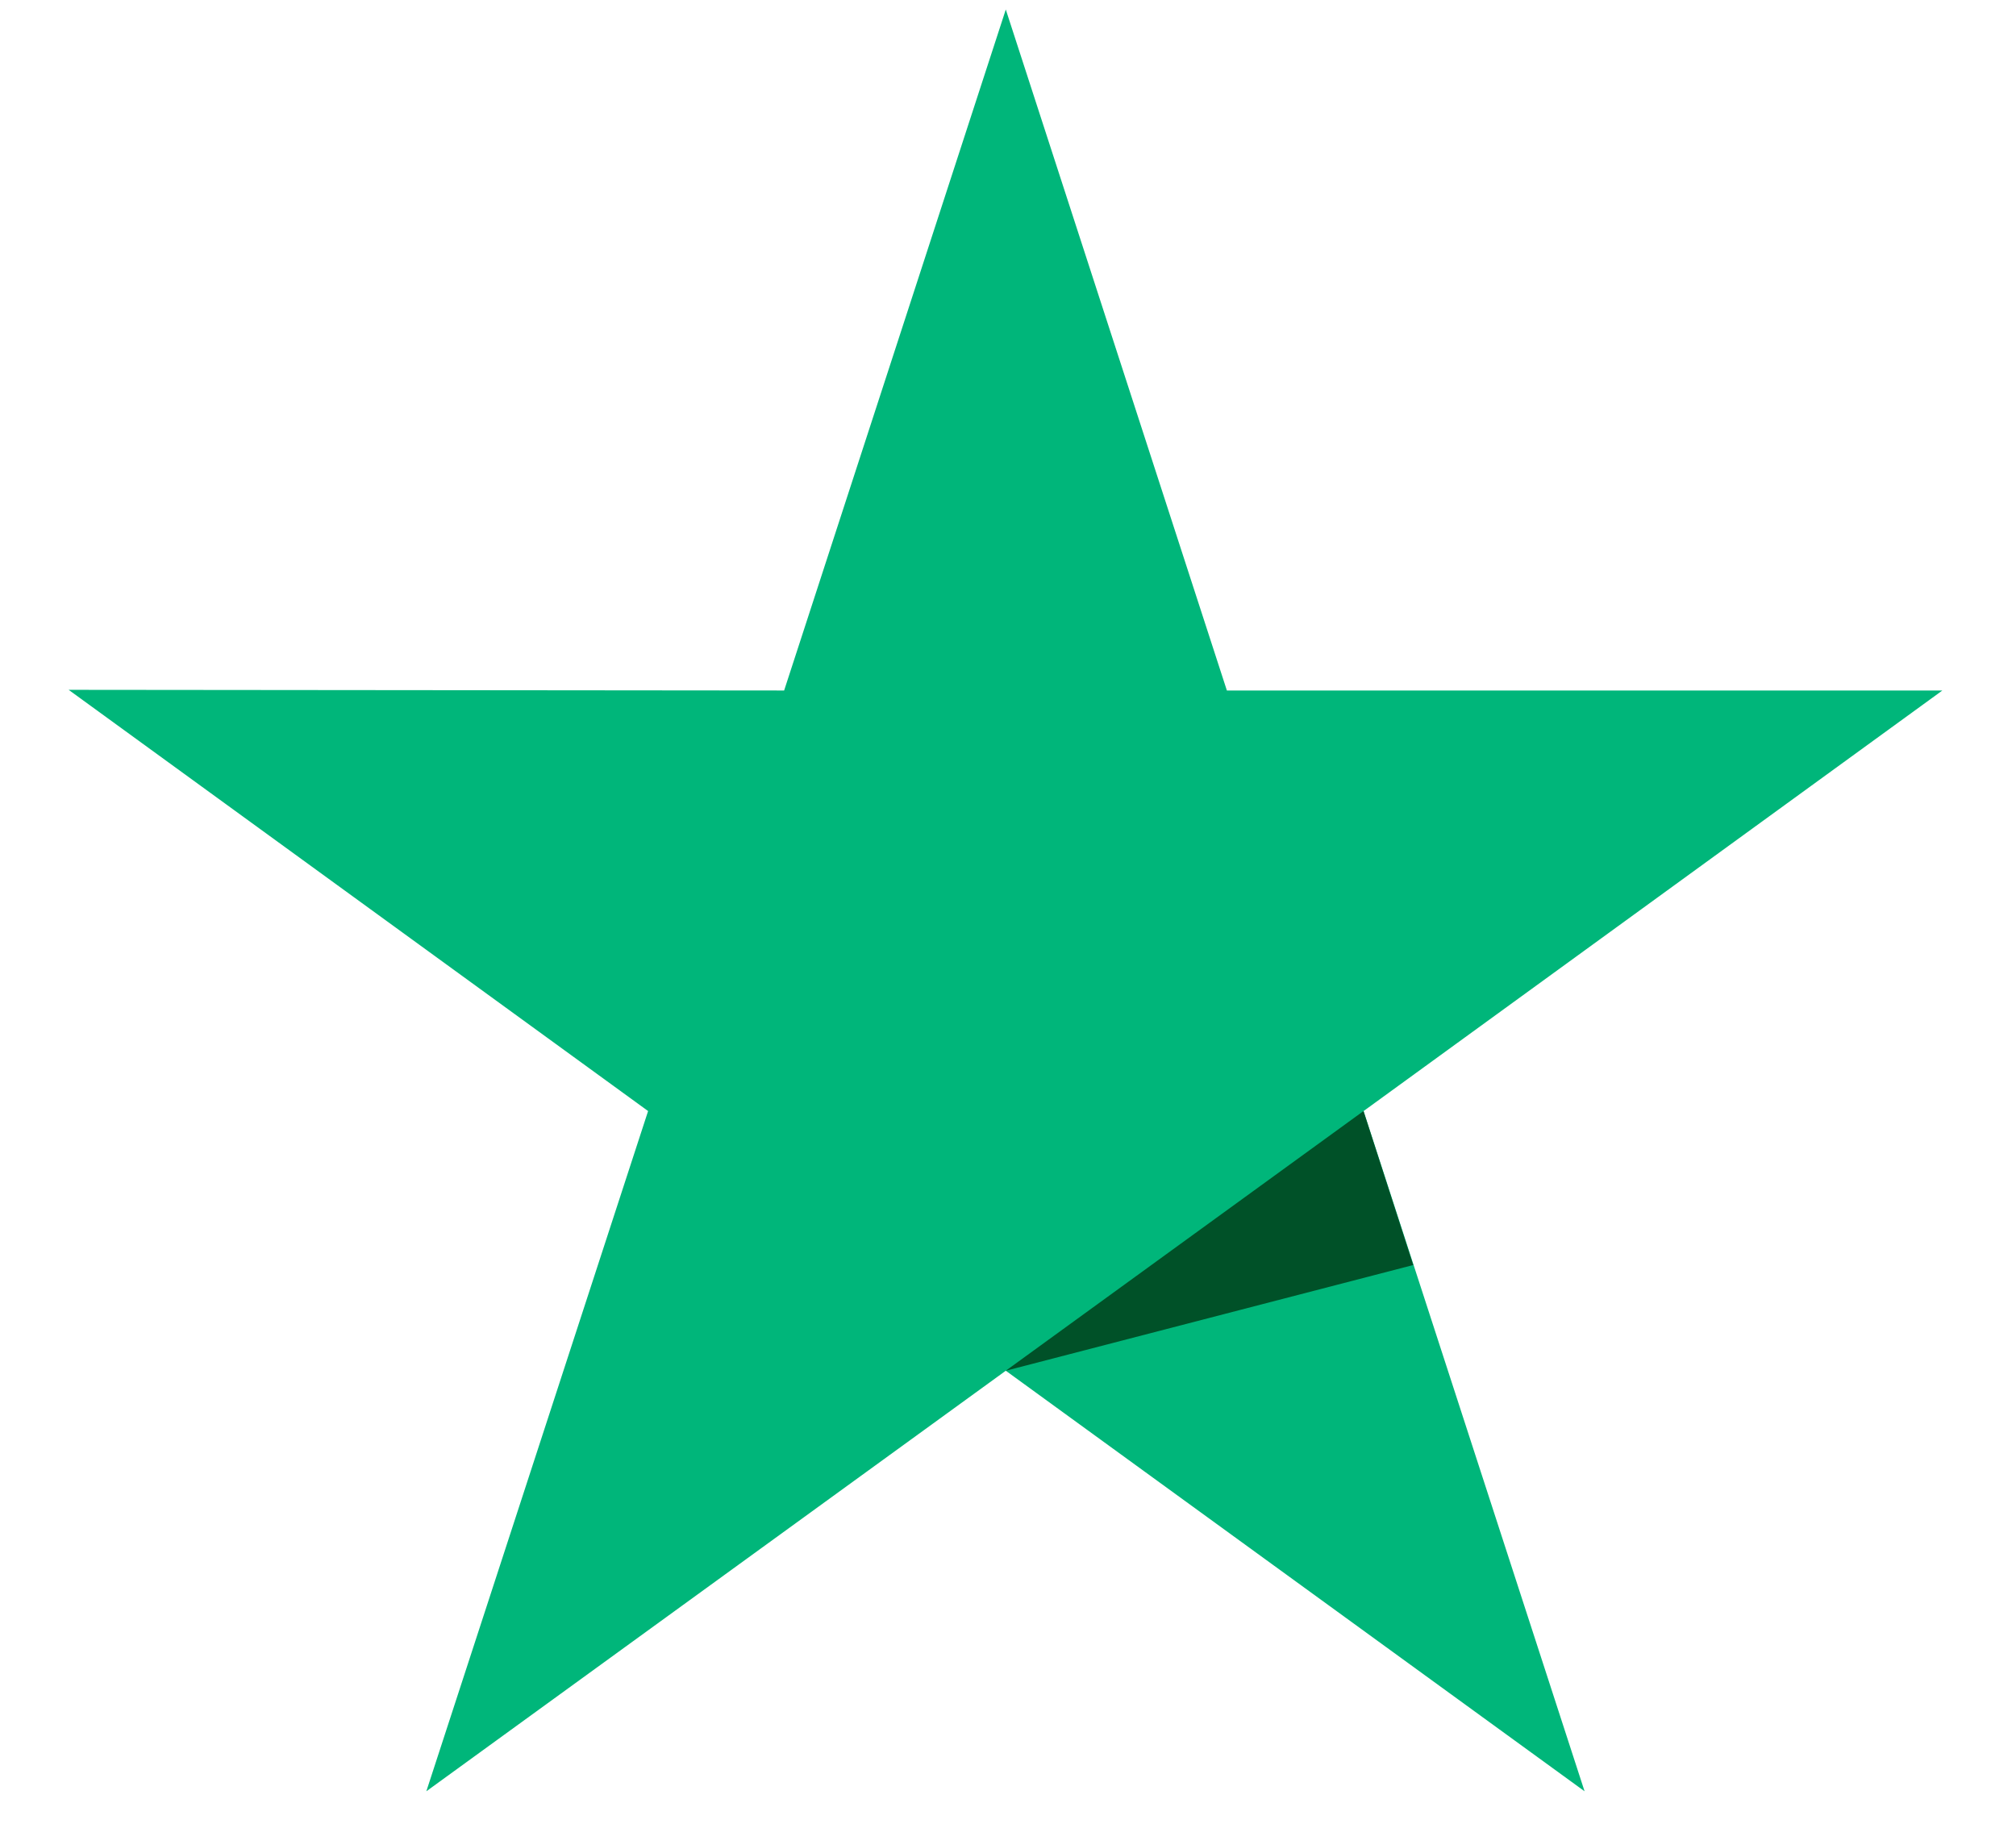
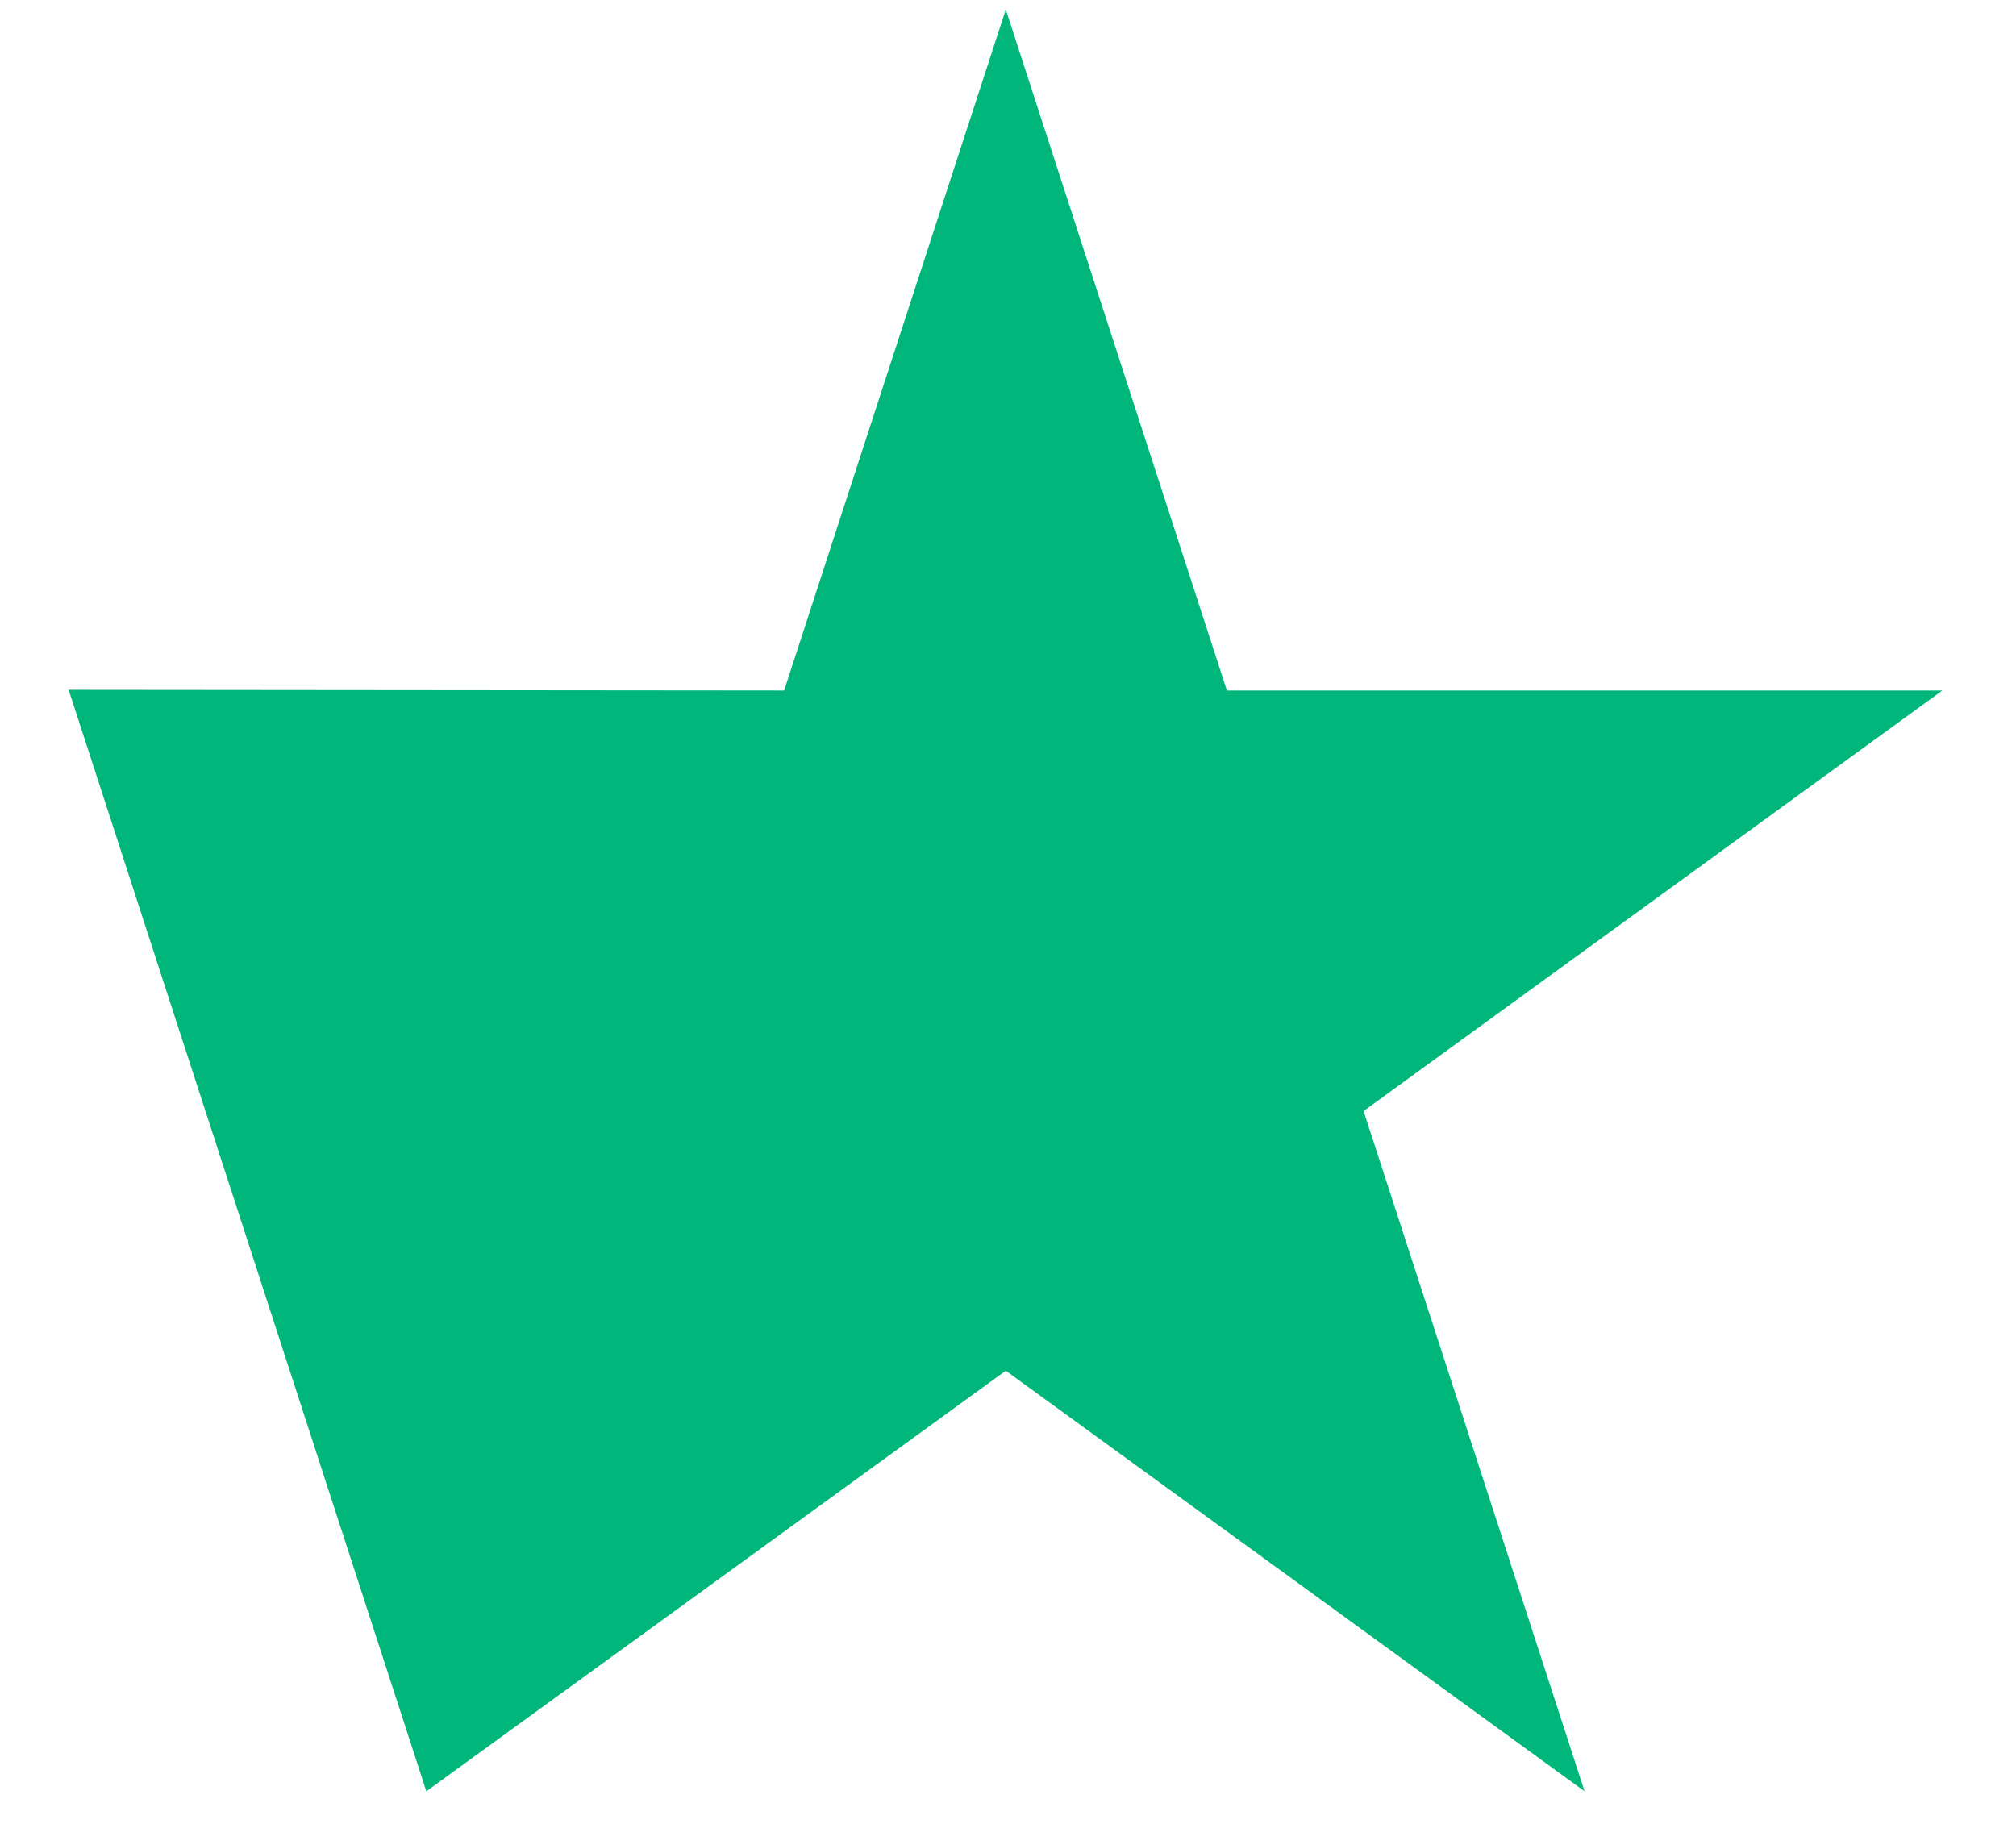
<svg xmlns="http://www.w3.org/2000/svg" width="21" height="19" viewBox="0 0 21 19" fill="none">
-   <path d="M20.233 7.193H12.78L10.477 0.099L8.168 7.193L0.715 7.186L6.751 11.574L4.441 18.66L10.477 14.279L16.506 18.66L14.204 11.574L20.233 7.193Z" fill="#00B67A" />
-   <path d="M14.721 13.178L14.203 11.574L10.477 14.279L14.721 13.178Z" fill="#005128" />
+   <path d="M20.233 7.193H12.78L10.477 0.099L8.168 7.193L0.715 7.186L4.441 18.66L10.477 14.279L16.506 18.66L14.204 11.574L20.233 7.193Z" fill="#00B67A" />
</svg>